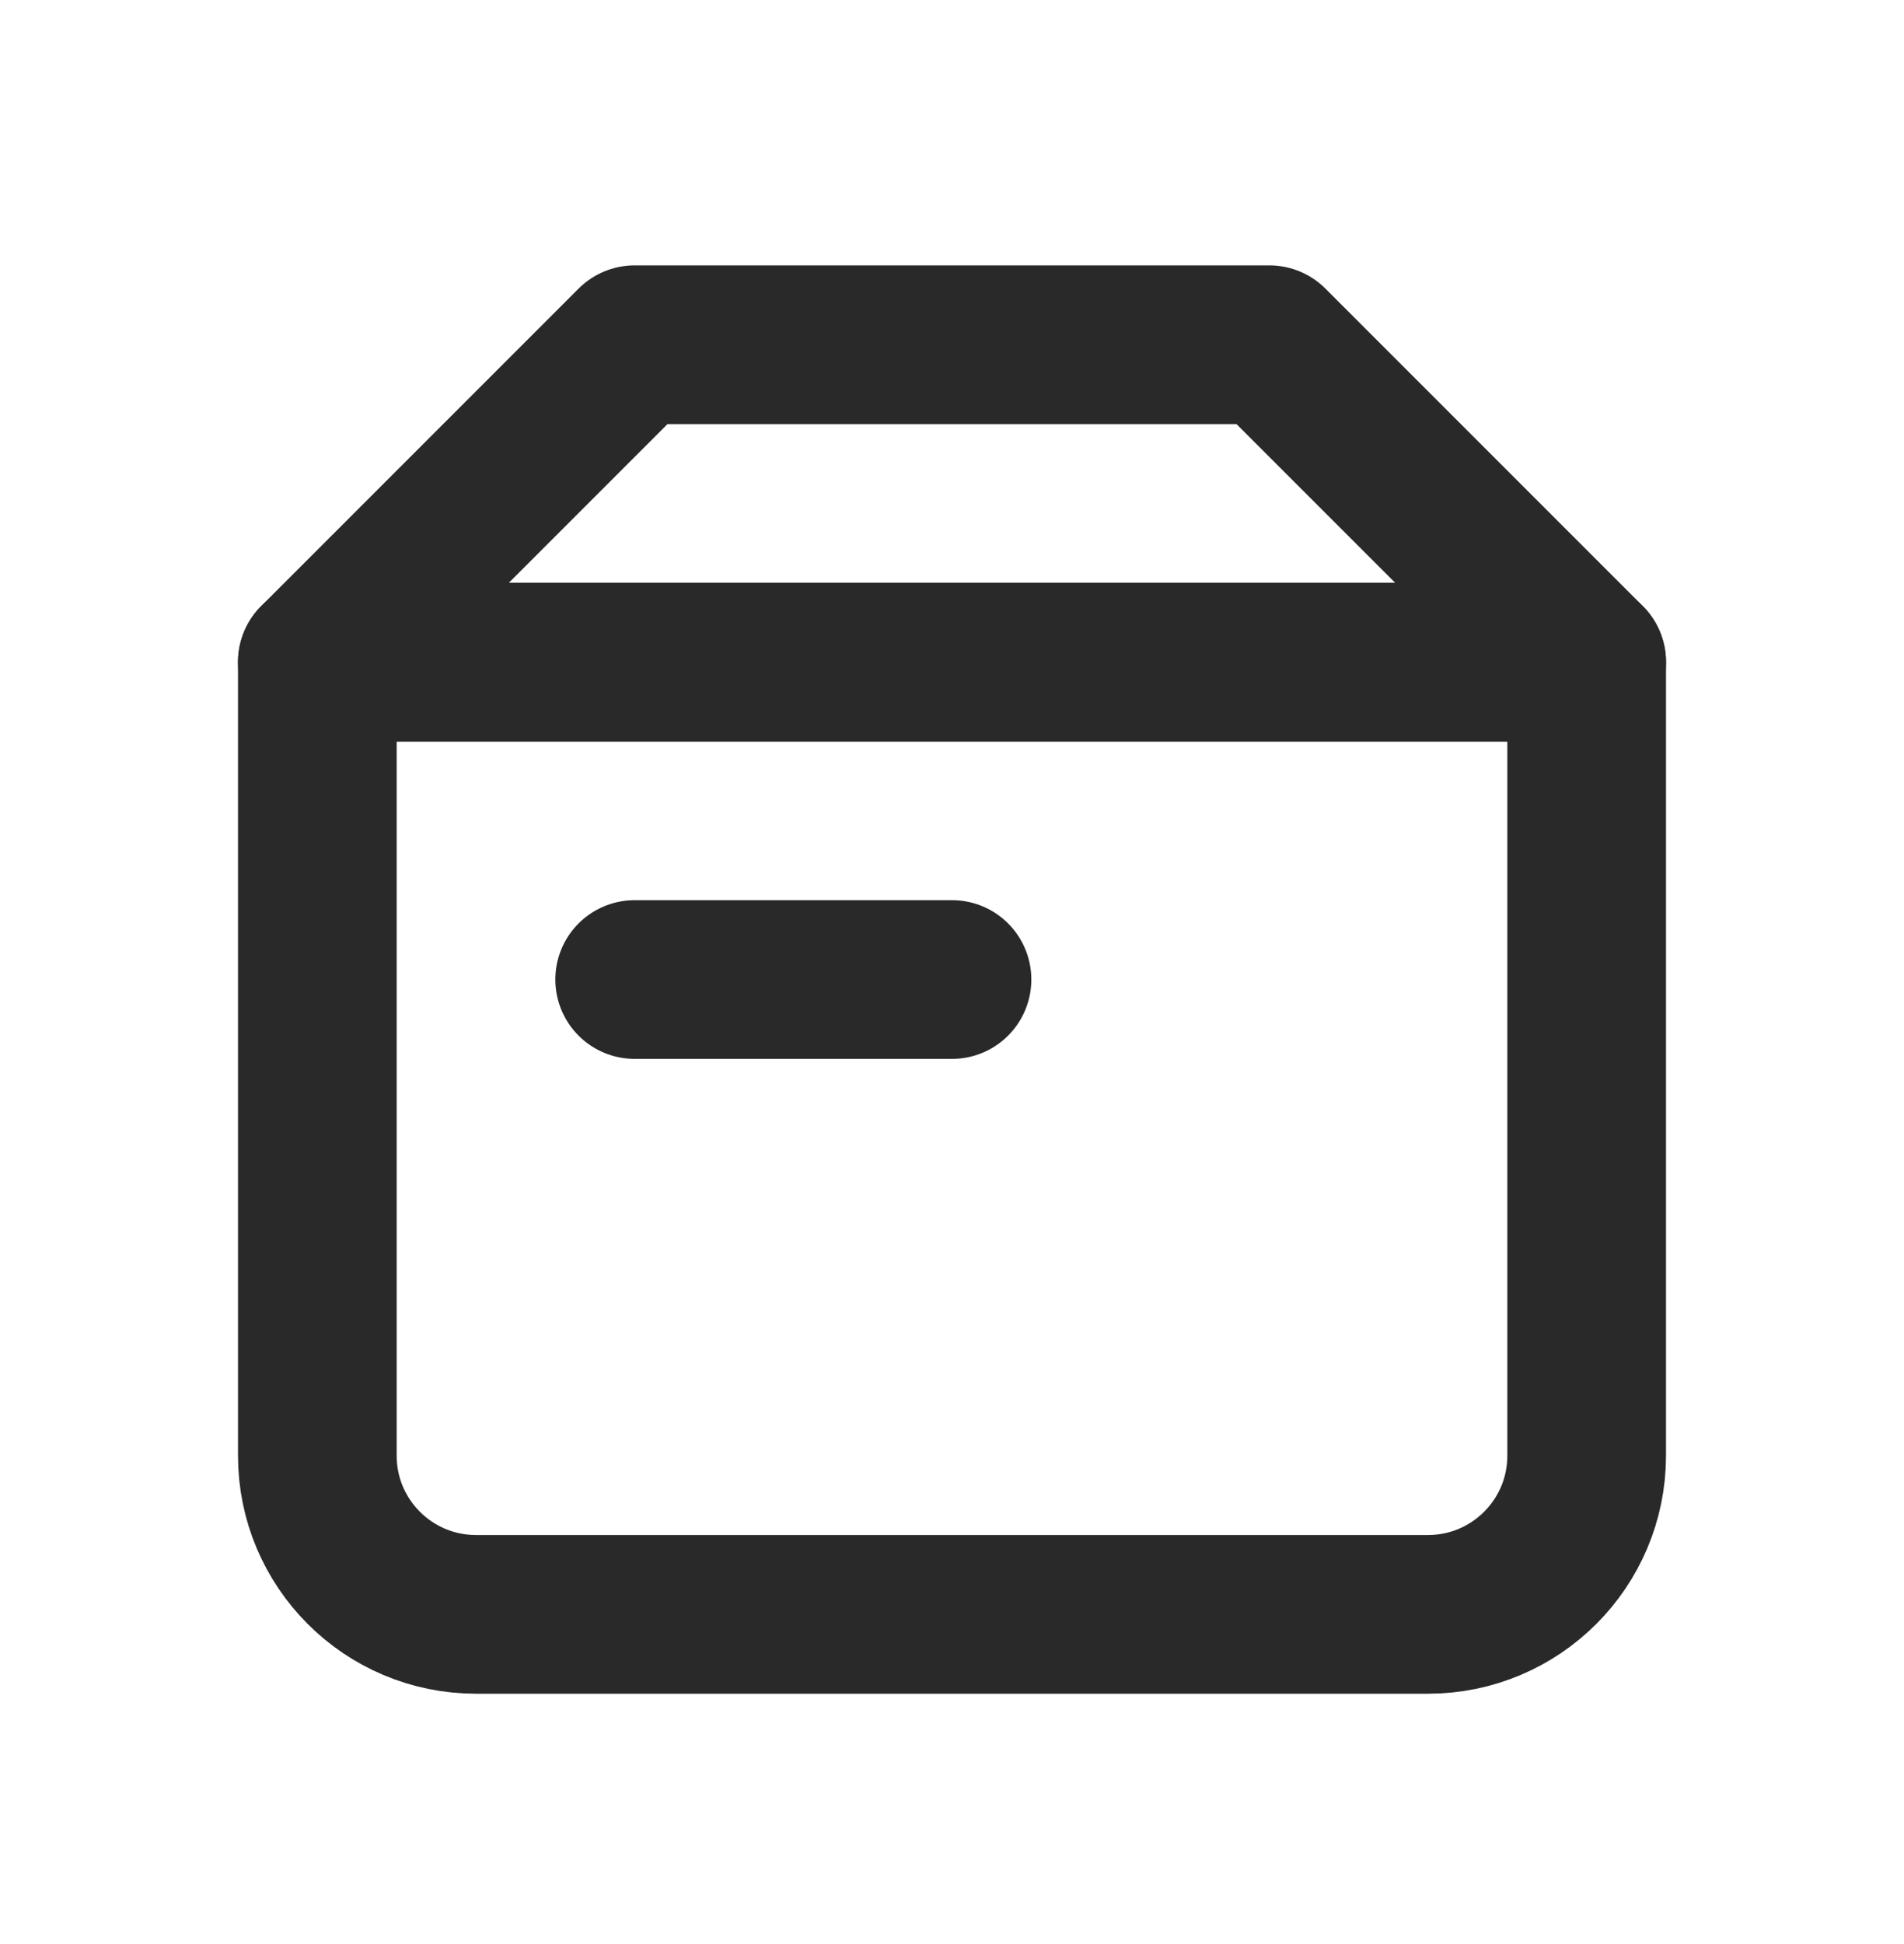
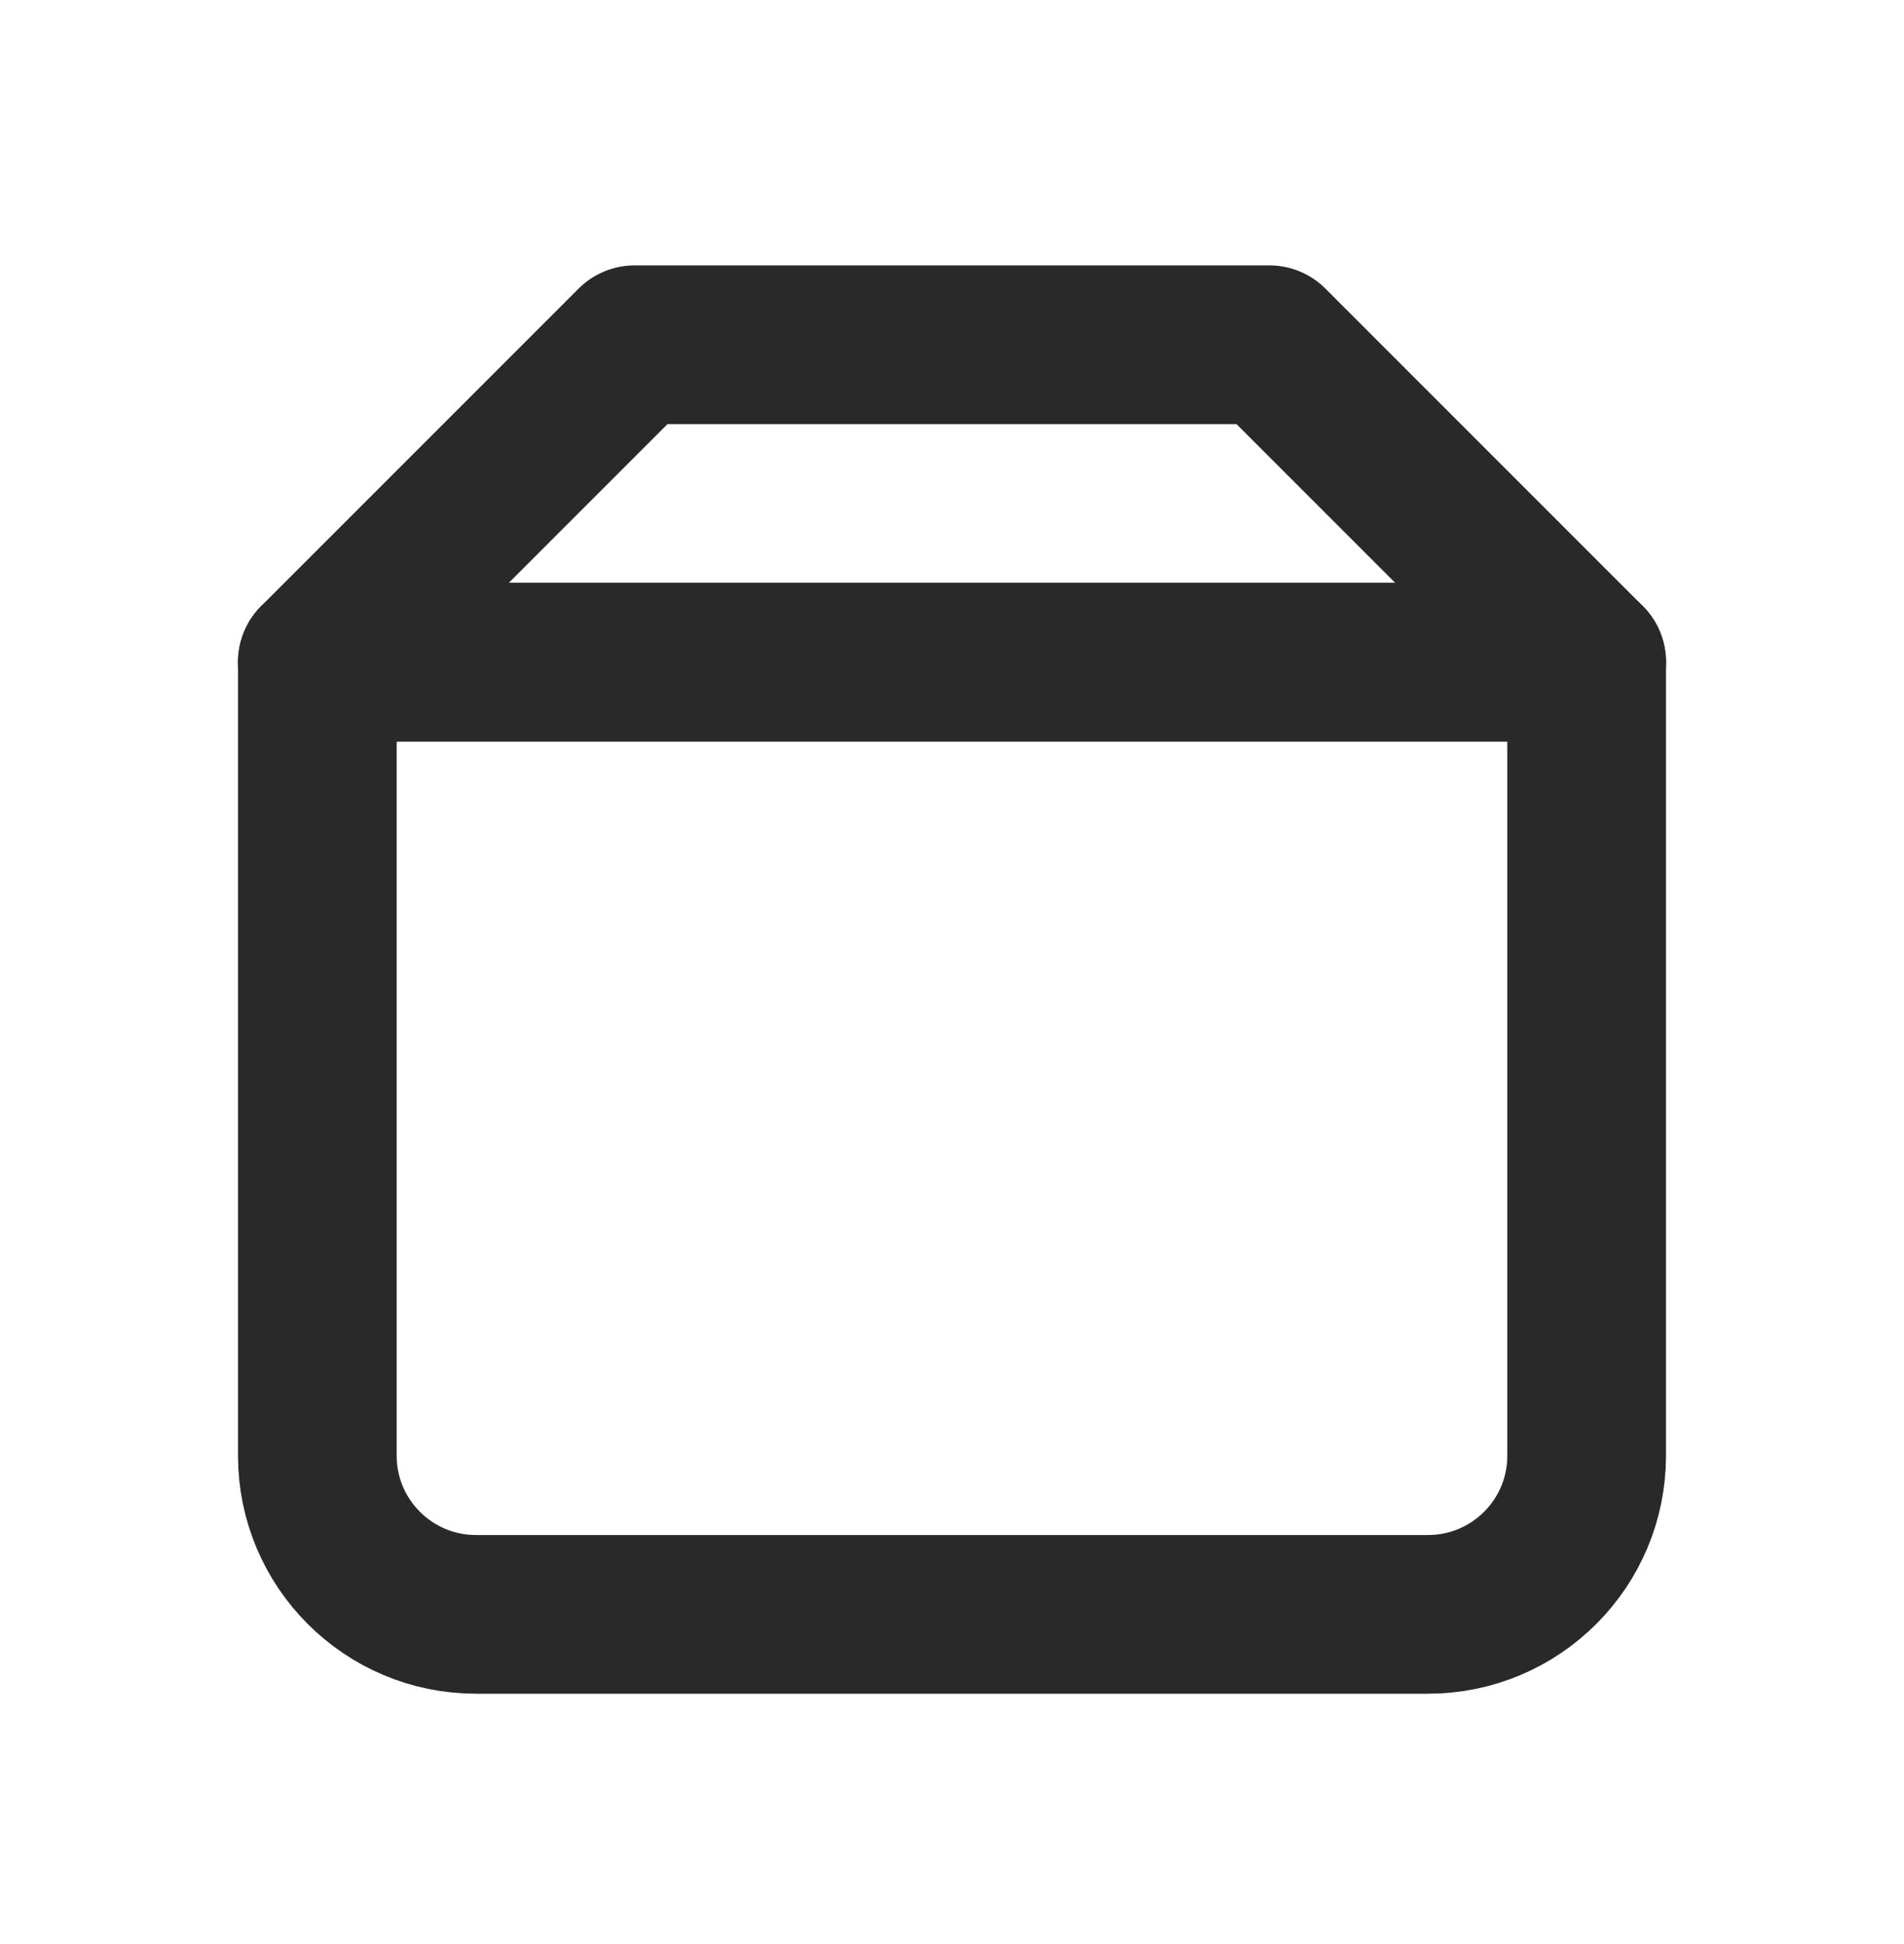
<svg xmlns="http://www.w3.org/2000/svg" width="48" height="49" viewBox="0 0 48 49" fill="none">
  <path d="M8 16.689H40V36.69C40 38.899 38.209 40.69 36 40.69H12C9.791 40.69 8 38.899 8 36.69V16.689Z" stroke="#292929" stroke-width="4" stroke-linecap="round" stroke-linejoin="round" />
  <path d="M16 8.689H32L40 16.689H8L16 8.689Z" stroke="#292929" stroke-width="4" stroke-linecap="round" stroke-linejoin="round" />
-   <path d="M16 24.689H24" stroke="#292929" stroke-width="4" stroke-linecap="round" stroke-linejoin="round" />
</svg>